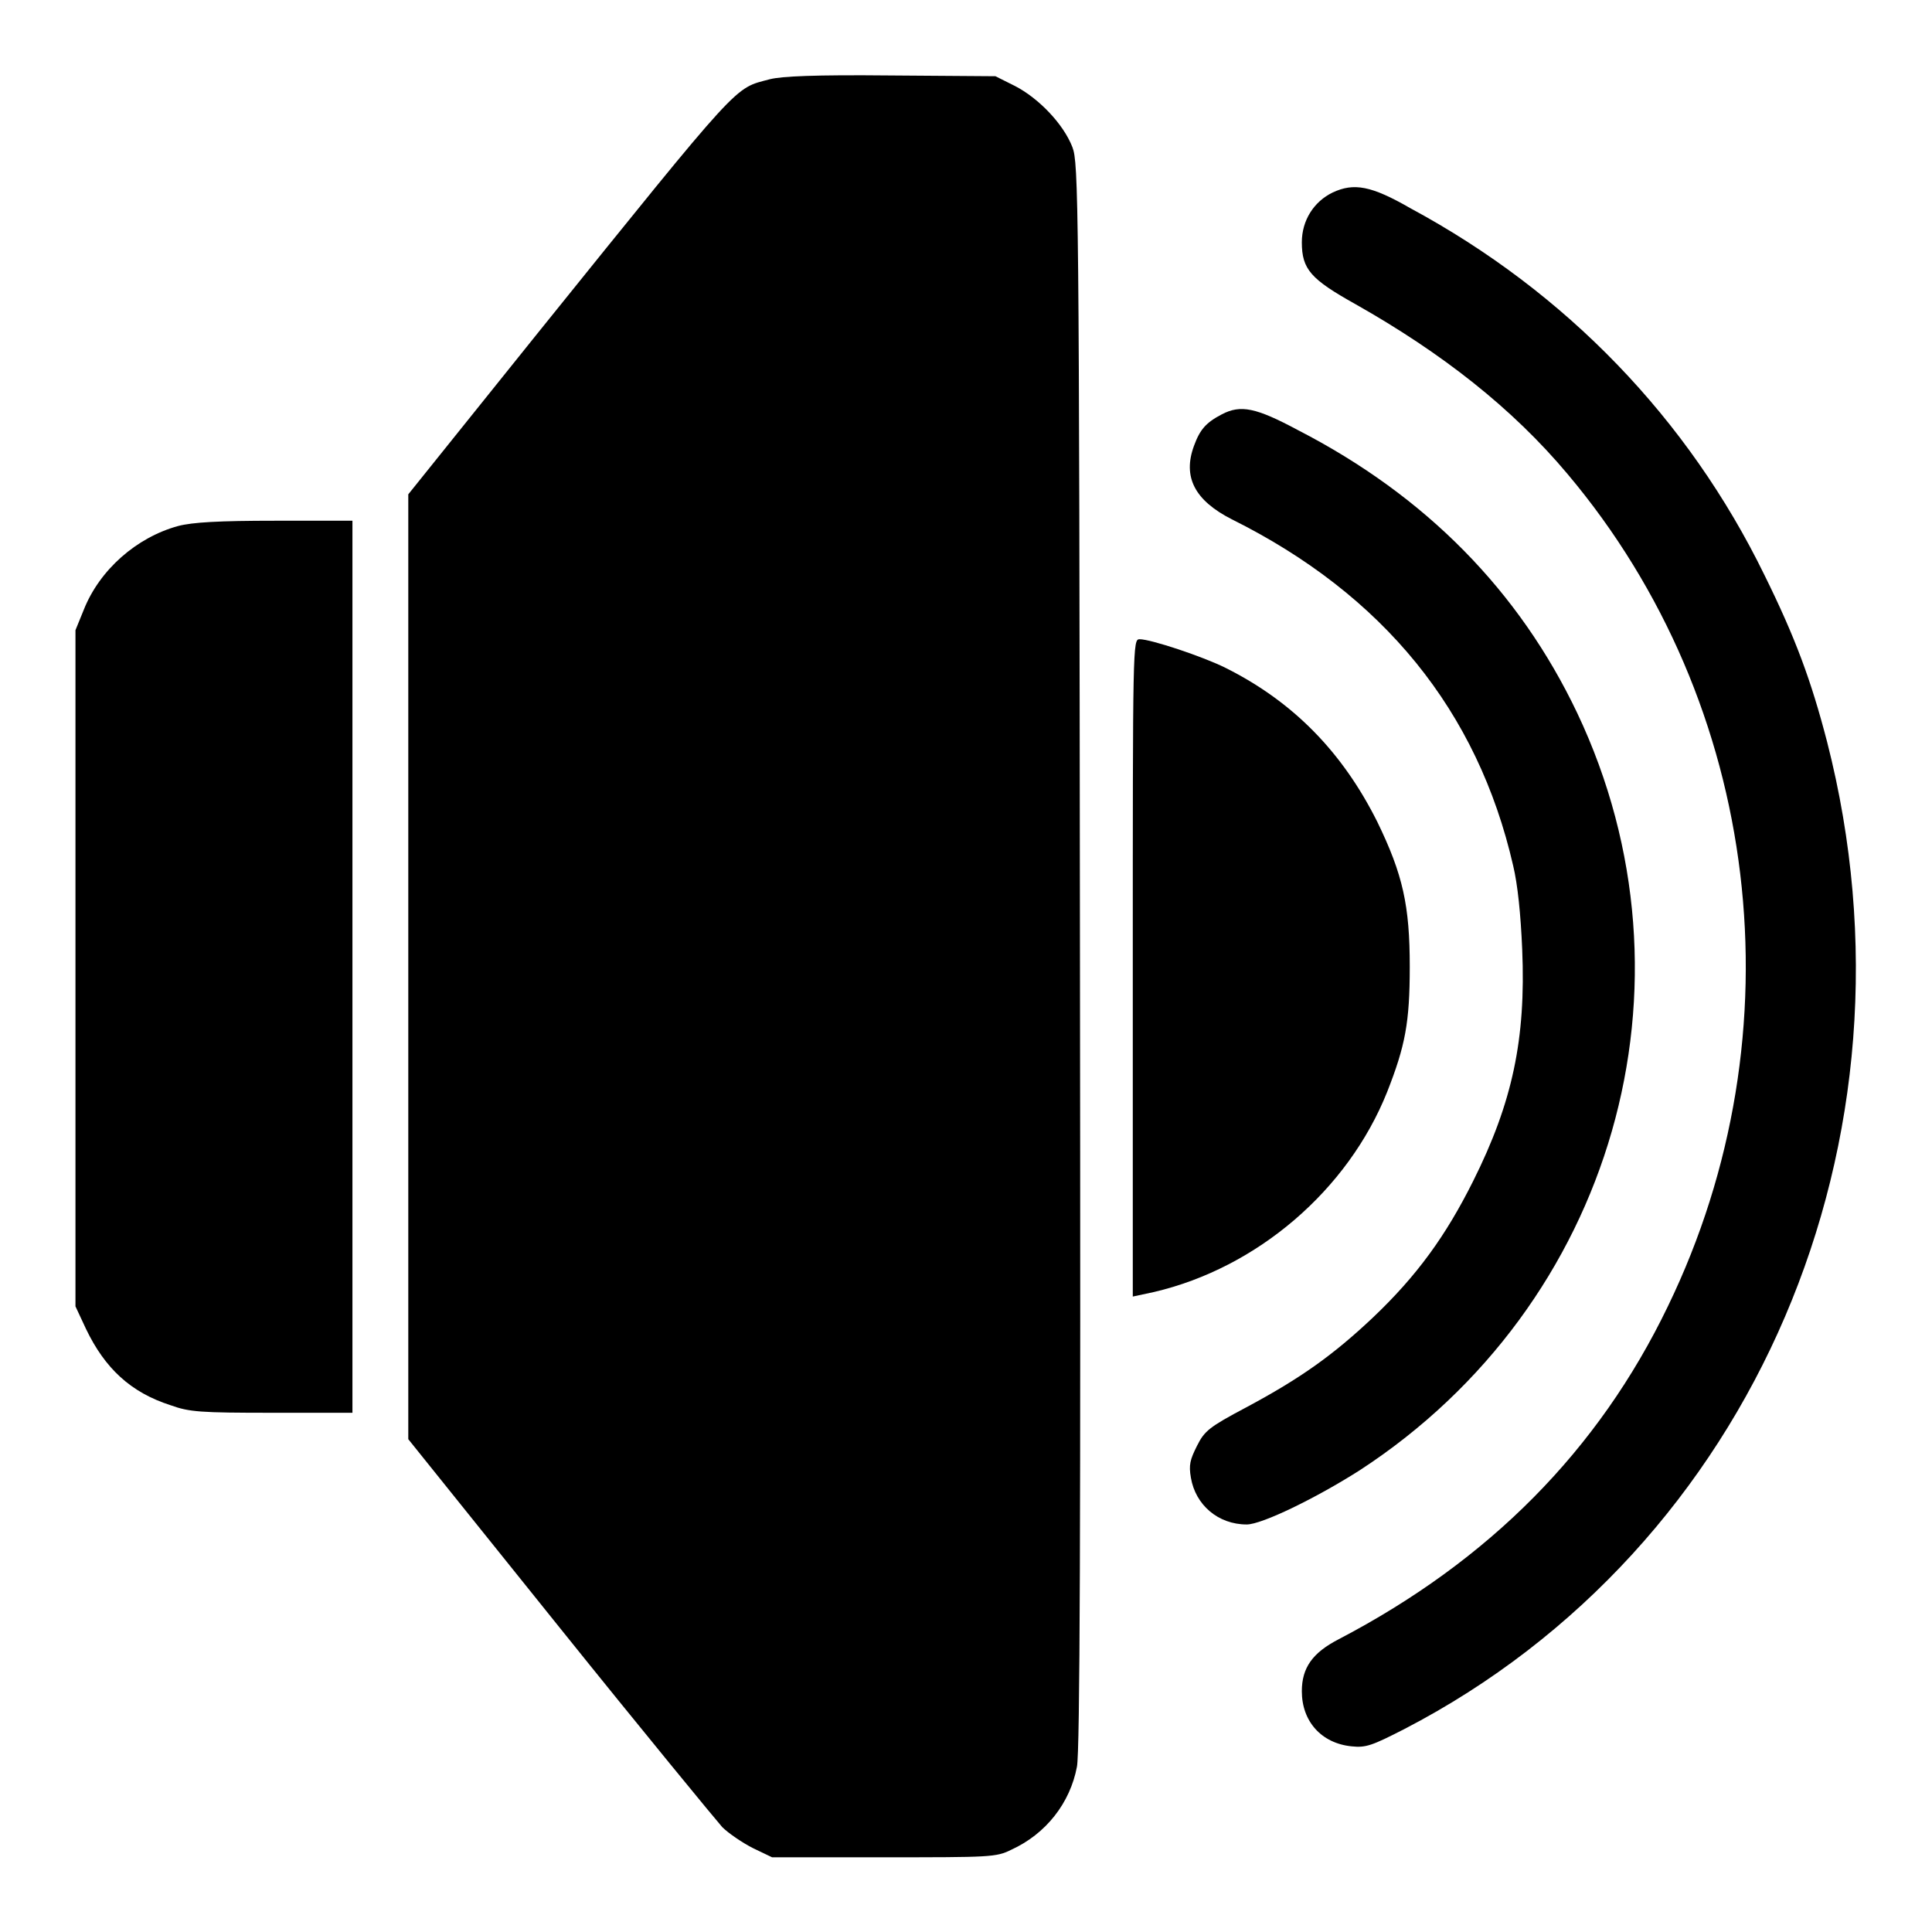
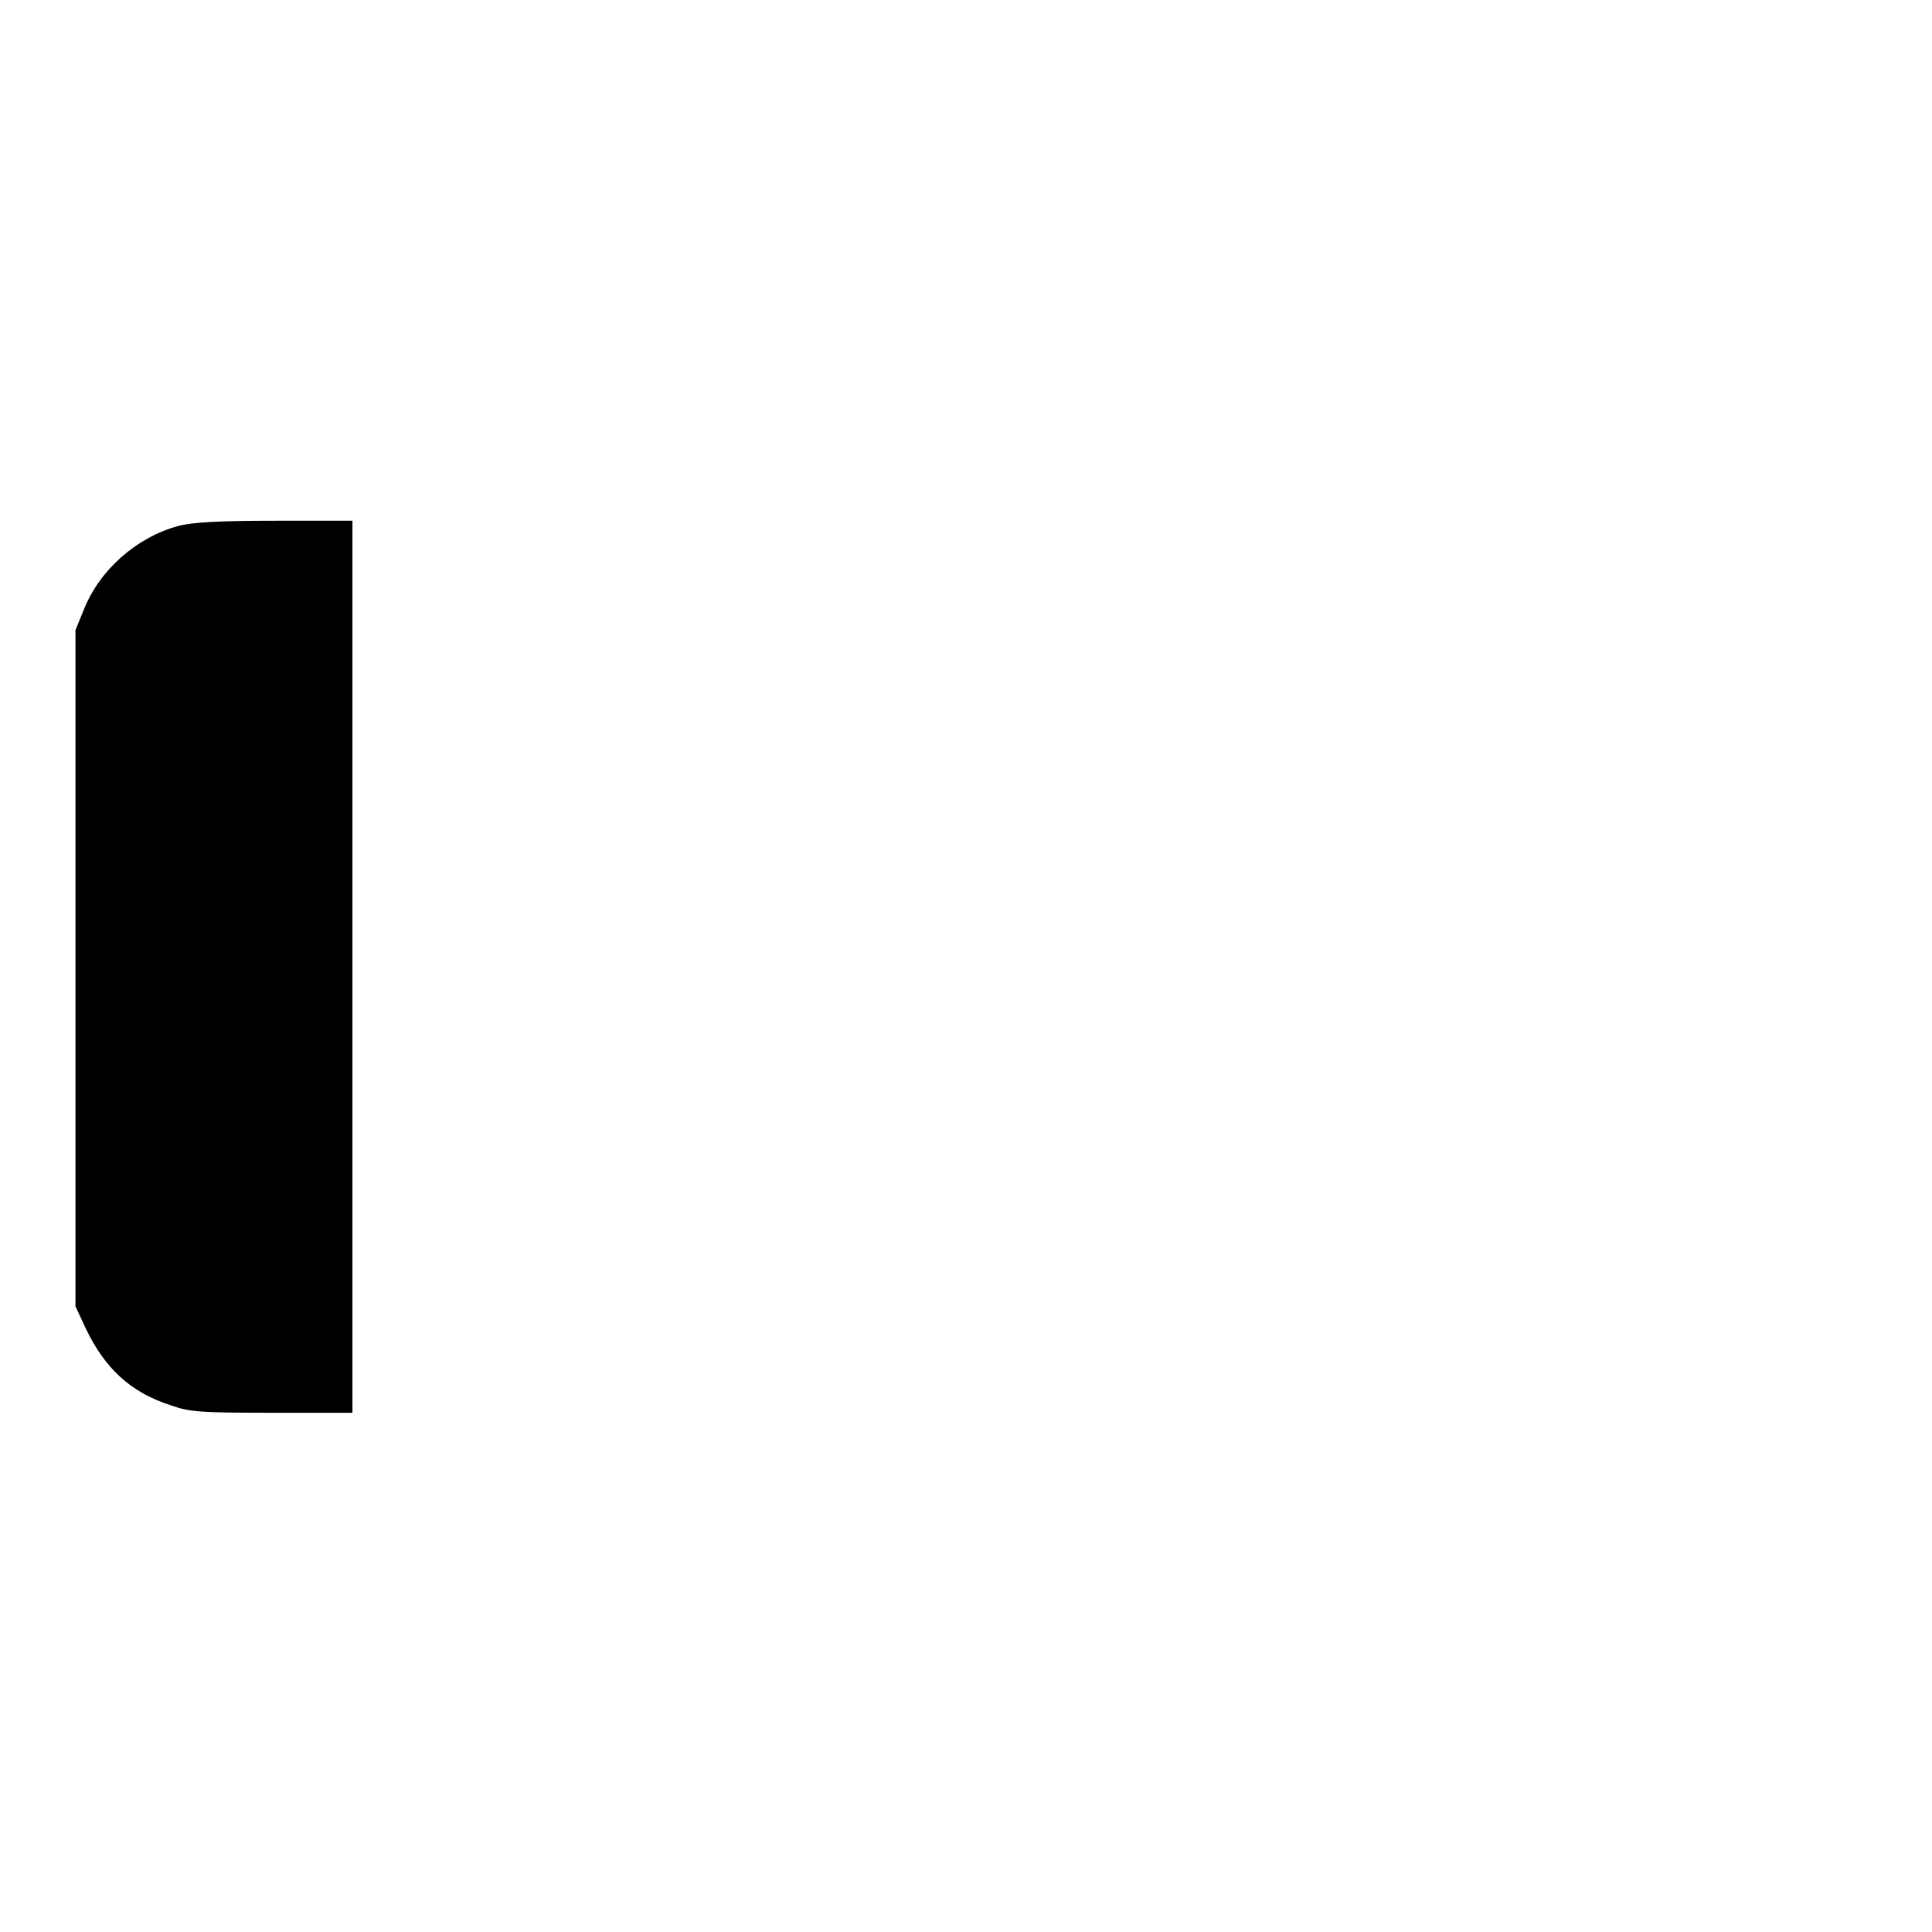
<svg xmlns="http://www.w3.org/2000/svg" version="1.1" x="0px" y="0px" viewBox="0 0 256 256" enable-background="new 0 0 256 256" xml:space="preserve">
  <g>
    <g>
      <g>
-         <path fill="#000000" d="M102,10.5c-4.8,1.3-3.4-0.3-30.8,33.7L54.1,65.5v62.6v62.6l20,24.9c11,13.7,20.8,25.6,21.6,26.5c0.8,0.8,2.7,2.1,4.1,2.8l2.5,1.2h14.8c14.1,0,14.9,0,16.9-1c4.6-2.1,7.8-6.2,8.7-11c0.4-2,0.5-31.4,0.4-107.6c-0.1-100.5-0.2-104.9-1-107c-1.2-3.1-4.5-6.5-7.6-8.1l-2.6-1.3L118,10C107.9,9.9,103.6,10.1,102,10.5z" />
-         <path fill="#000000" d="M176.6,25.5c-2.5,1.2-4.1,3.7-4.1,6.6c0,3.6,1.2,4.9,7.1,8.2c11.5,6.5,20.8,13.8,28.1,22.5c25.7,30.5,30.9,74,13.3,110.3c-9.2,19.1-23.7,33.7-43.6,44.1c-3.5,1.8-4.9,3.8-4.9,6.9c0,4,2.6,6.9,6.6,7.3c1.9,0.2,2.7-0.1,7-2.3c46.3-24,69.5-78.1,56-130.8c-2.1-8.1-4.2-13.8-8.3-22.1c-10.1-20.7-26.3-37.5-46.9-48.6C181.7,24.6,179.4,24.2,176.6,25.5z" />
-         <path fill="#000000" d="M161.9,54.9c-2.1,1.1-2.9,2-3.7,4.2c-1.5,4.1,0.1,7.2,5,9.7c20.1,10,32.6,25.4,37.3,45.9c0.6,2.5,1,6.4,1.2,11.1c0.5,11.9-1.3,20.3-6.5,30.7c-3.6,7.2-7.4,12.5-13.3,18.1c-5.2,4.9-9.5,8-16.8,11.9c-4.9,2.6-5.5,3.1-6.5,5.1c-0.9,1.8-1.1,2.5-0.8,4.2c0.6,3.6,3.6,6.2,7.4,6.2c2,0,9.2-3.5,15-7.2c33.6-21.9,45.8-64.4,28.8-100.3c-7.7-16.2-20.1-28.8-37-37.5C166.4,54,164.4,53.6,161.9,54.9z" />
        <path fill="#000000" d="M23.6,69.7c-5.5,1.5-10.4,5.8-12.5,11.1L10,83.5v44.8v44.8l1.4,3c2.5,5.2,5.9,8.4,11.2,10.1c2.5,0.9,3.9,1,13.5,1h10.6v-59.1V69l-10.2,0C29,69,25.5,69.2,23.6,69.7z" />
-         <path fill="#000000" d="M150.1,128.2v43.6l2.8-0.6c13.7-3.2,25.7-13.5,30.9-26.5c2.4-6.1,3-9.2,3-16.6c0-8.1-0.9-12.2-4.3-19.2c-4.6-9.2-11.1-15.9-20.1-20.4c-3-1.5-9.9-3.8-11.4-3.8C150.1,84.7,150.1,85.4,150.1,128.2z" />
      </g>
    </g>
  </g>
</svg>